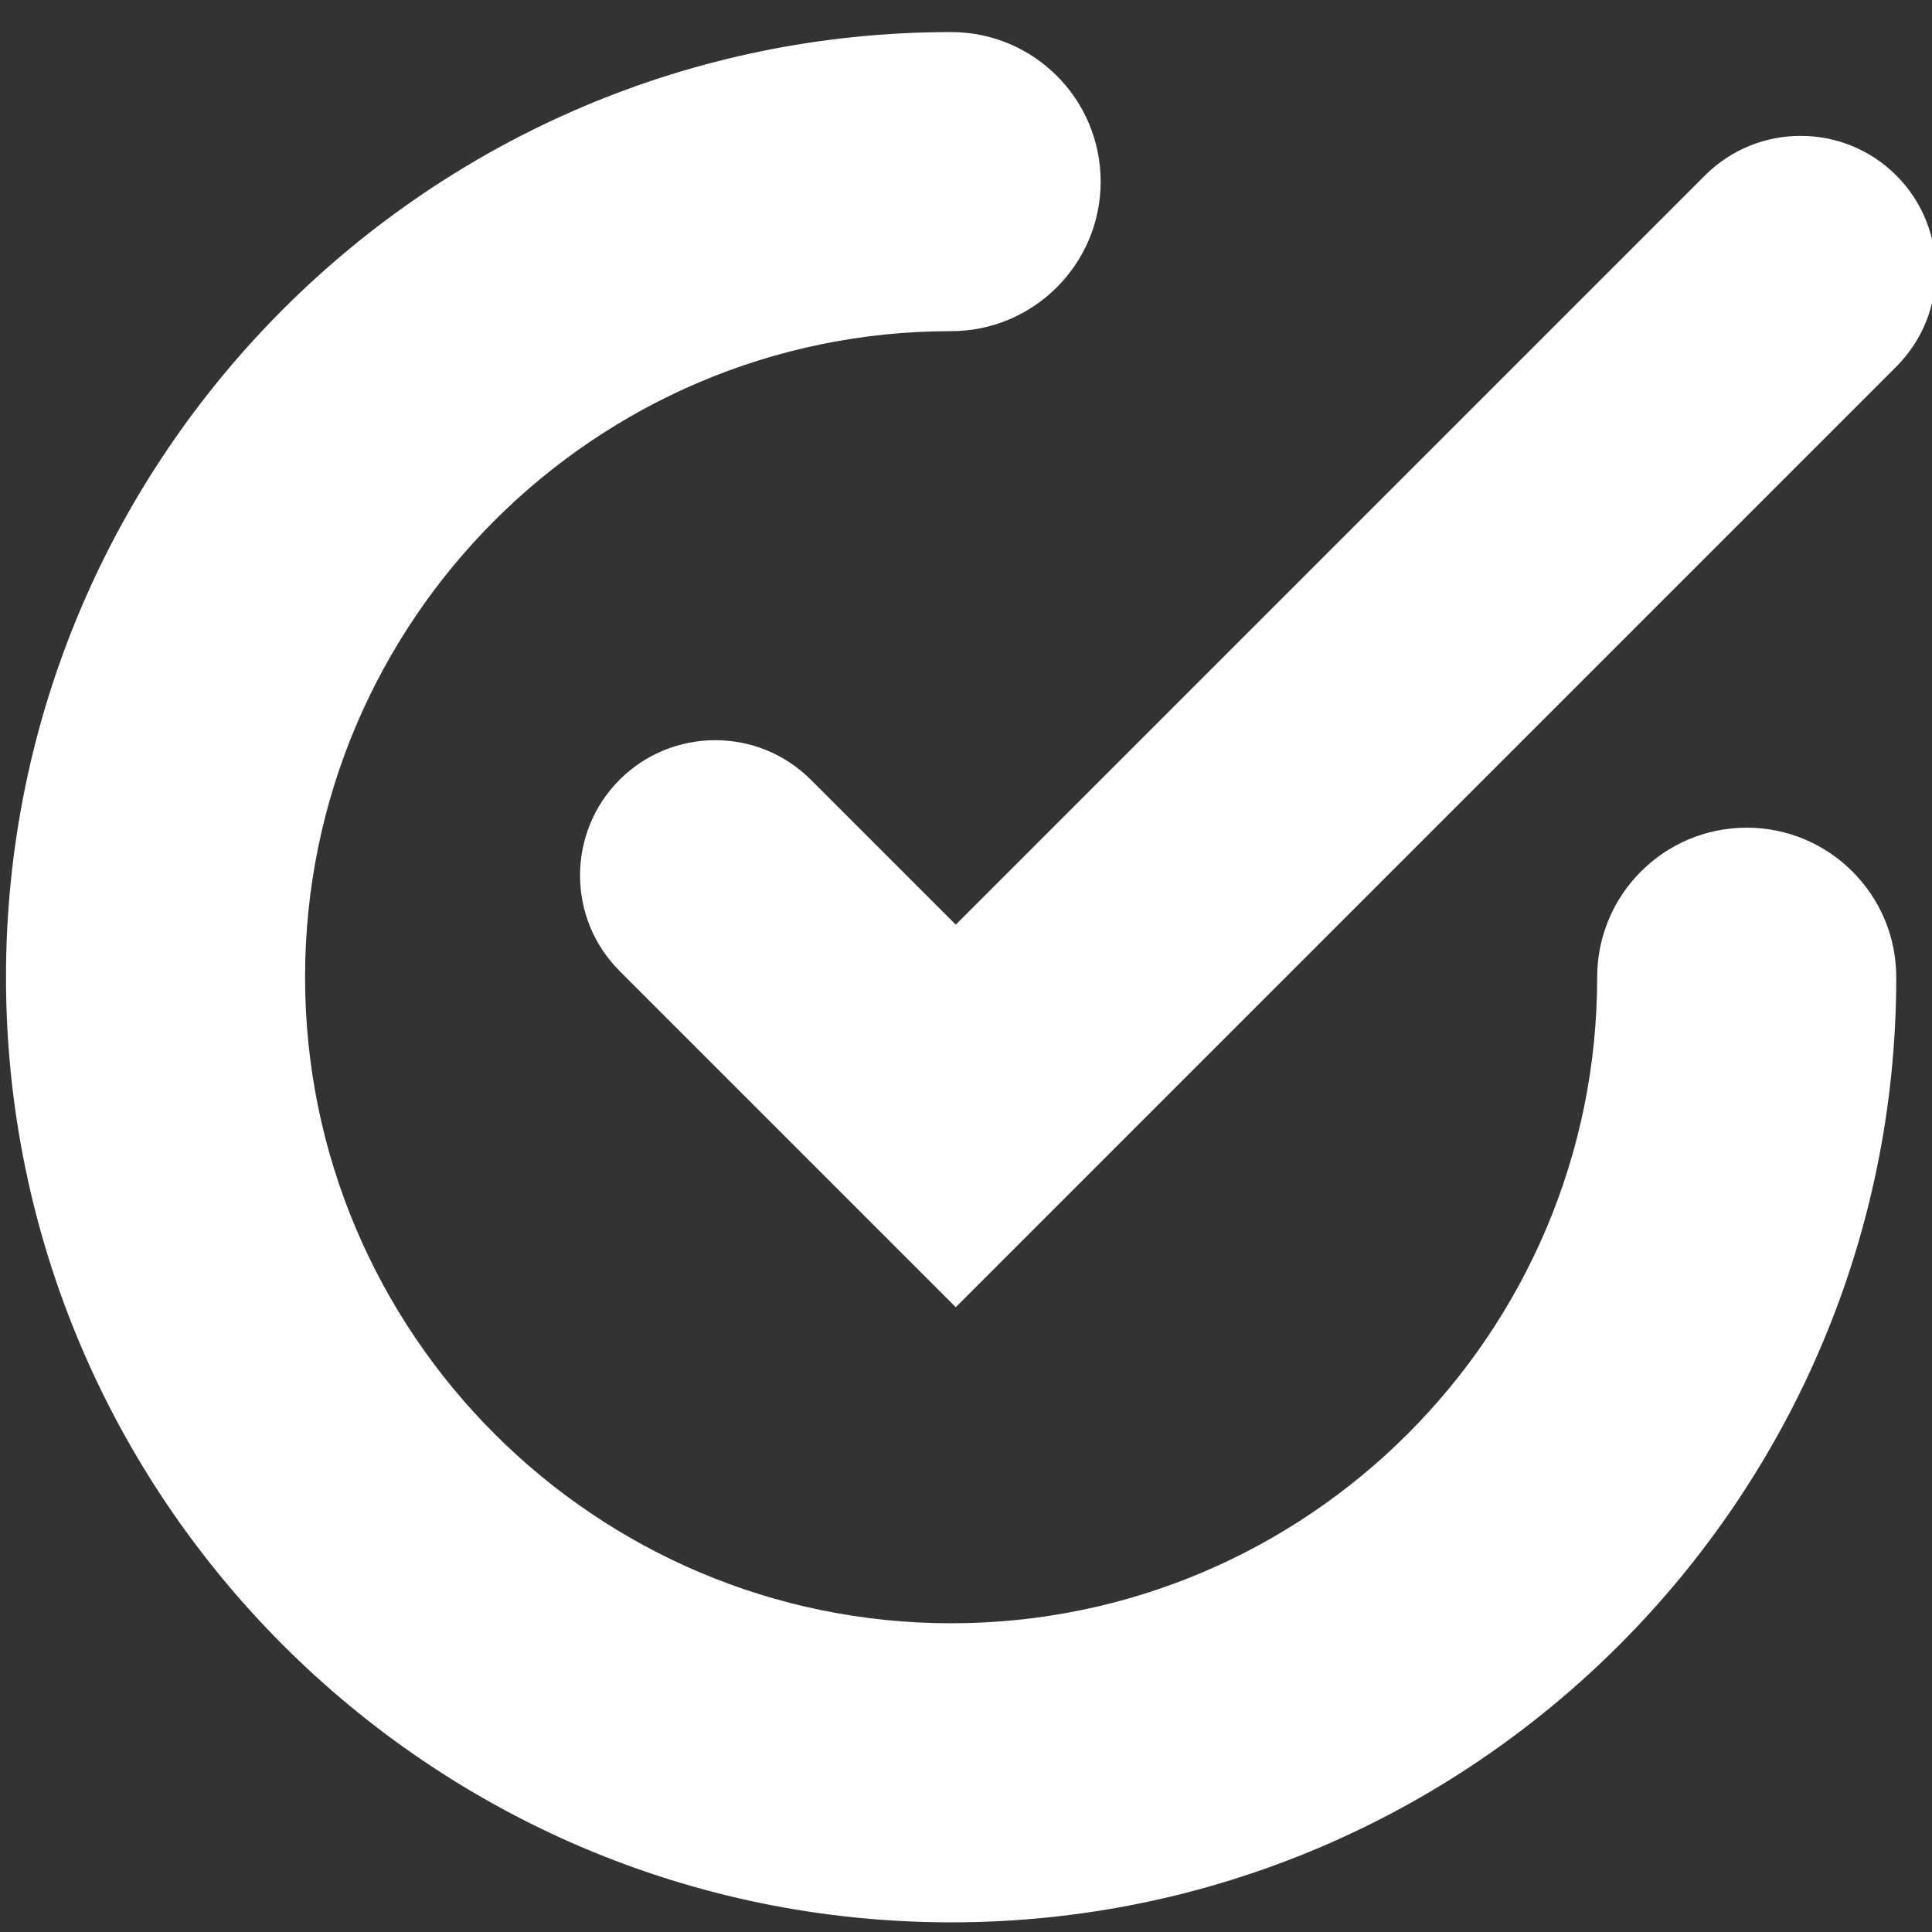
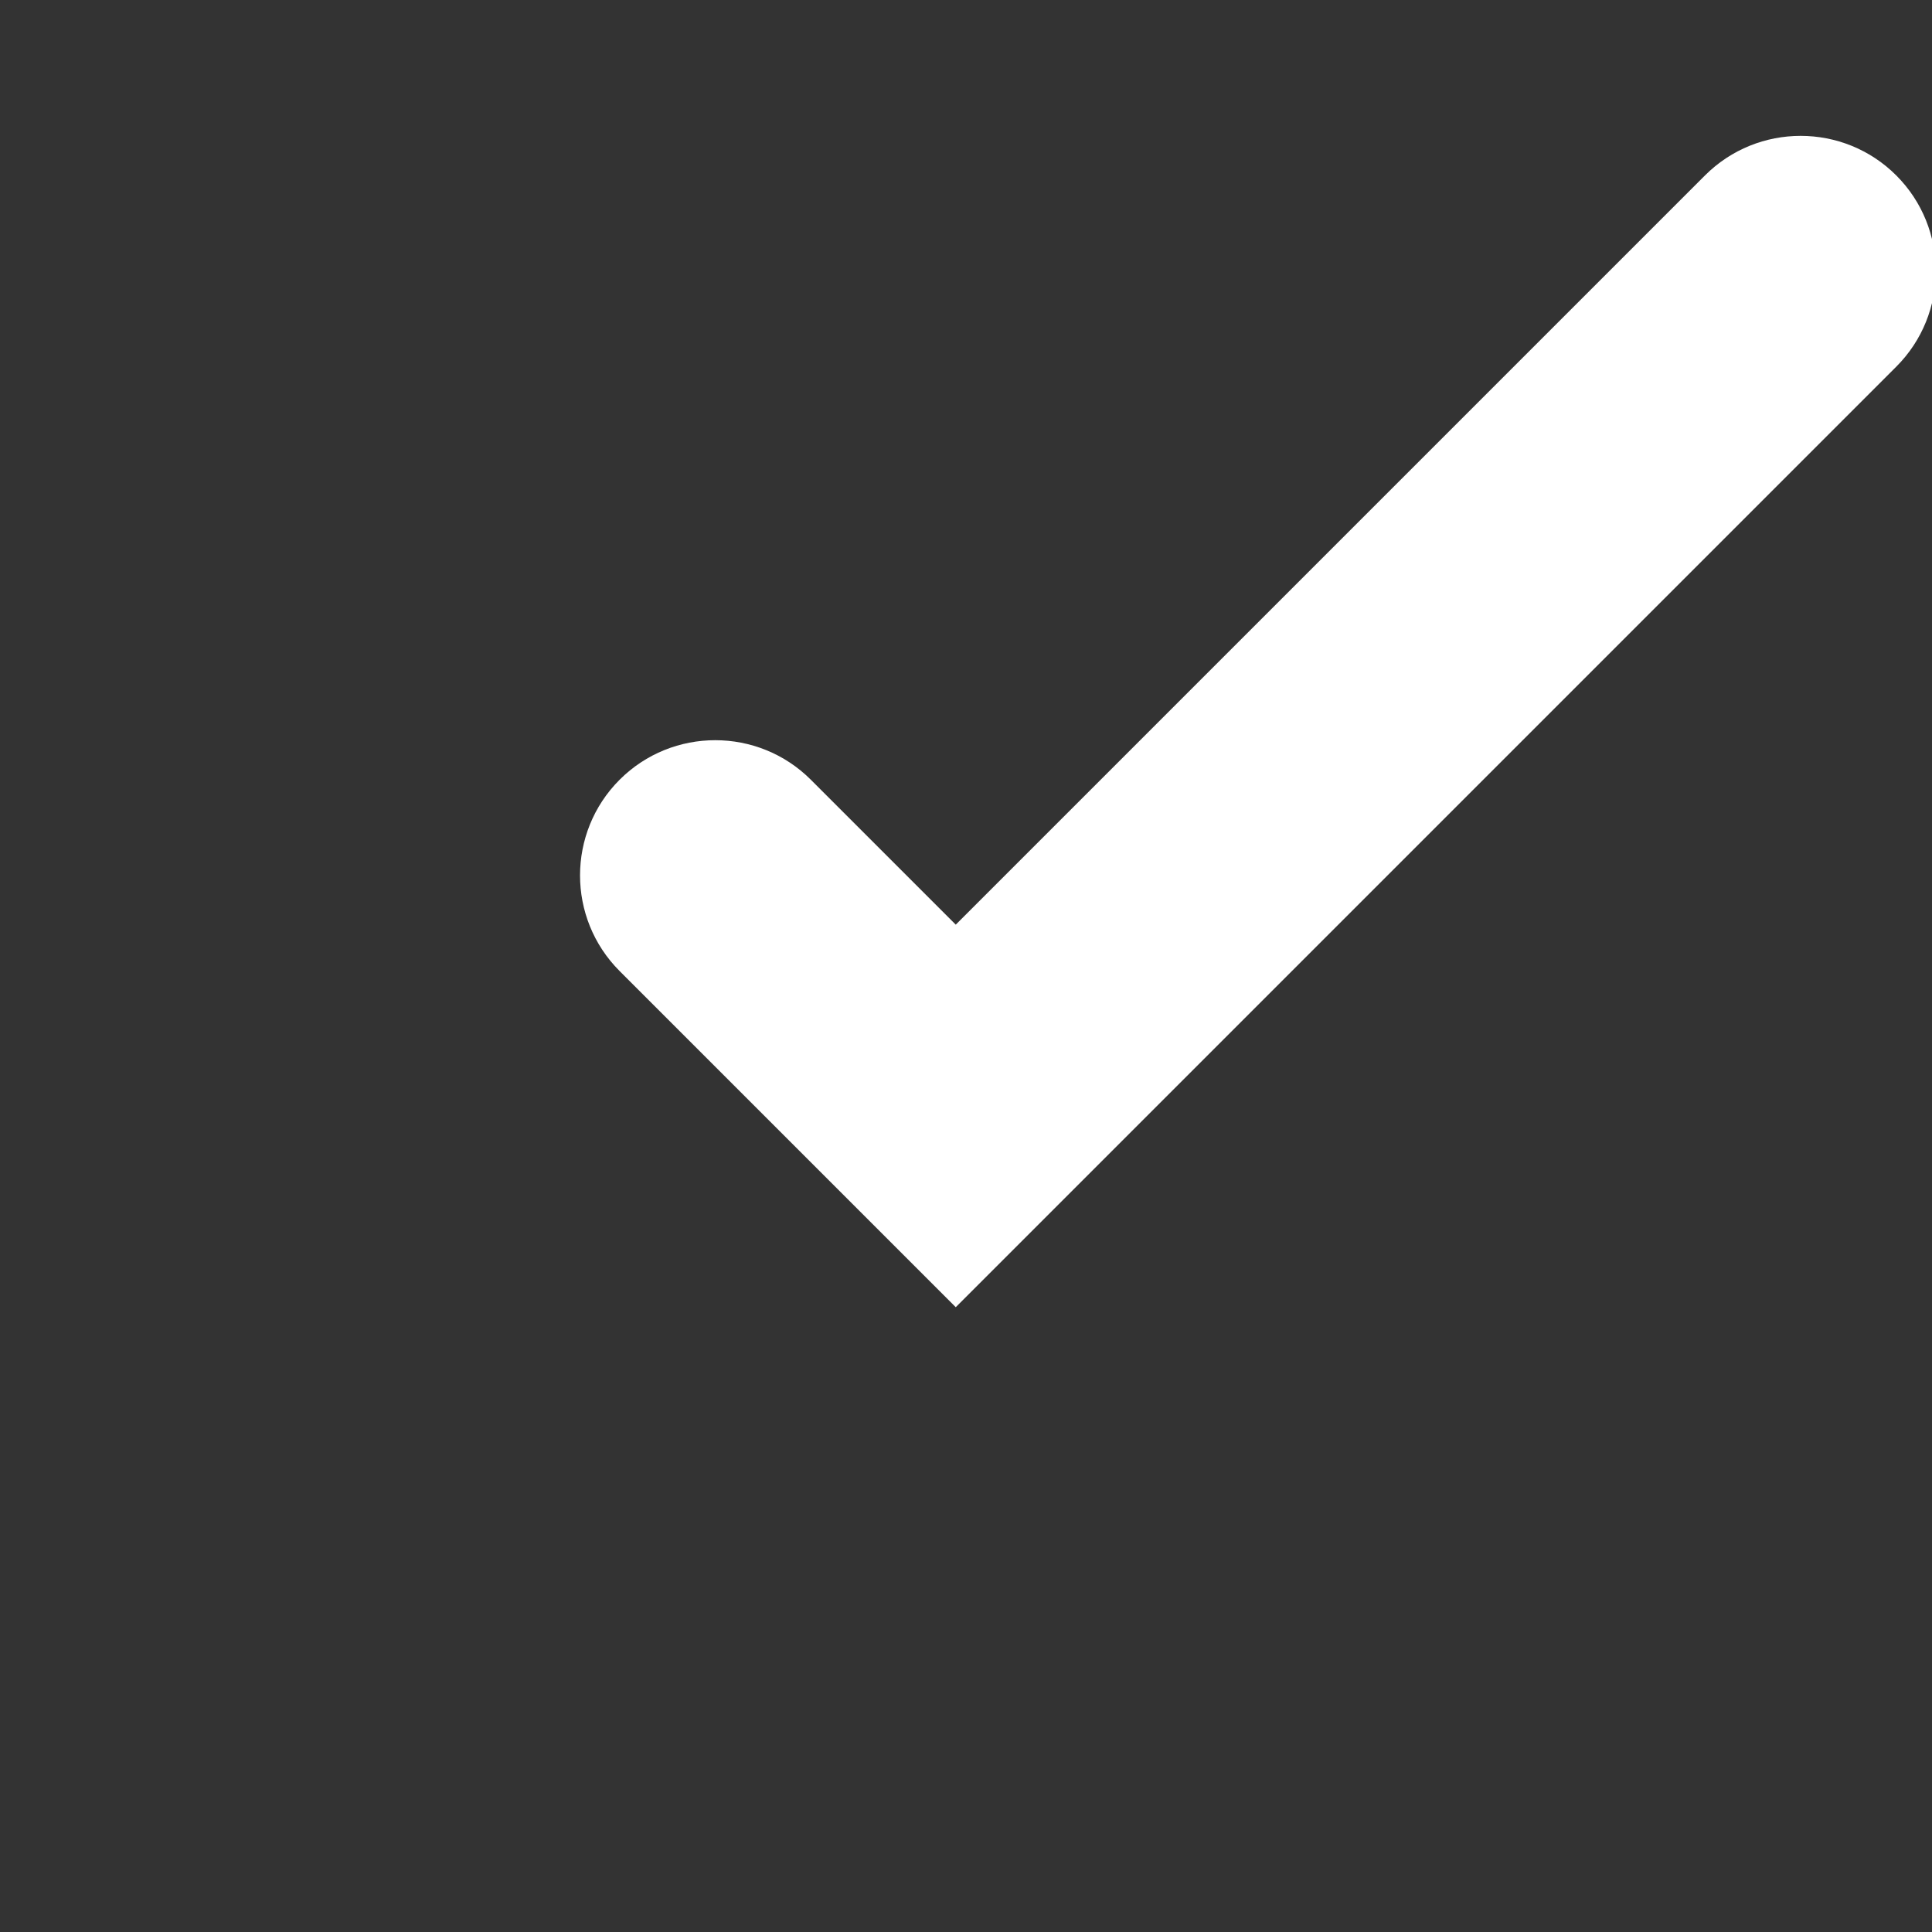
<svg xmlns="http://www.w3.org/2000/svg" id="Layer_1" data-name="Layer 1" viewBox="0 0 100 100">
  <rect x="0" y="0" width="100" height="100" fill="#333333" stroke="none" />
  <defs>
    <style>
      .cls-1 {
        fill: #fff;
        stroke-width: 0px;
      }
    </style>
  </defs>
-   <path class="cls-1" d="m49.23,99.5C22.26,99.5.31,77.56.31,50.58S22.26,1.66,49.23,1.66c4.28,0,7.74,3.47,7.74,7.74s-3.47,7.74-7.74,7.74c-18.44,0-33.44,15-33.44,33.44s15,33.44,33.44,33.44,33.44-15,33.44-33.44c0-4.28,3.47-7.74,7.74-7.74s7.74,3.47,7.74,7.74c0,26.97-21.95,48.92-48.92,48.92Z" />
  <path class="cls-1" d="m49.47,67.66l-17.4-17.4c-2.73-2.73-2.73-7.17,0-9.9h0c2.73-2.73,7.17-2.73,9.9,0l7.5,7.5L88.25,9.08c2.73-2.73,7.17-2.73,9.9,0h0c2.73,2.73,2.73,7.17,0,9.9l-48.68,48.68Z" />
</svg>